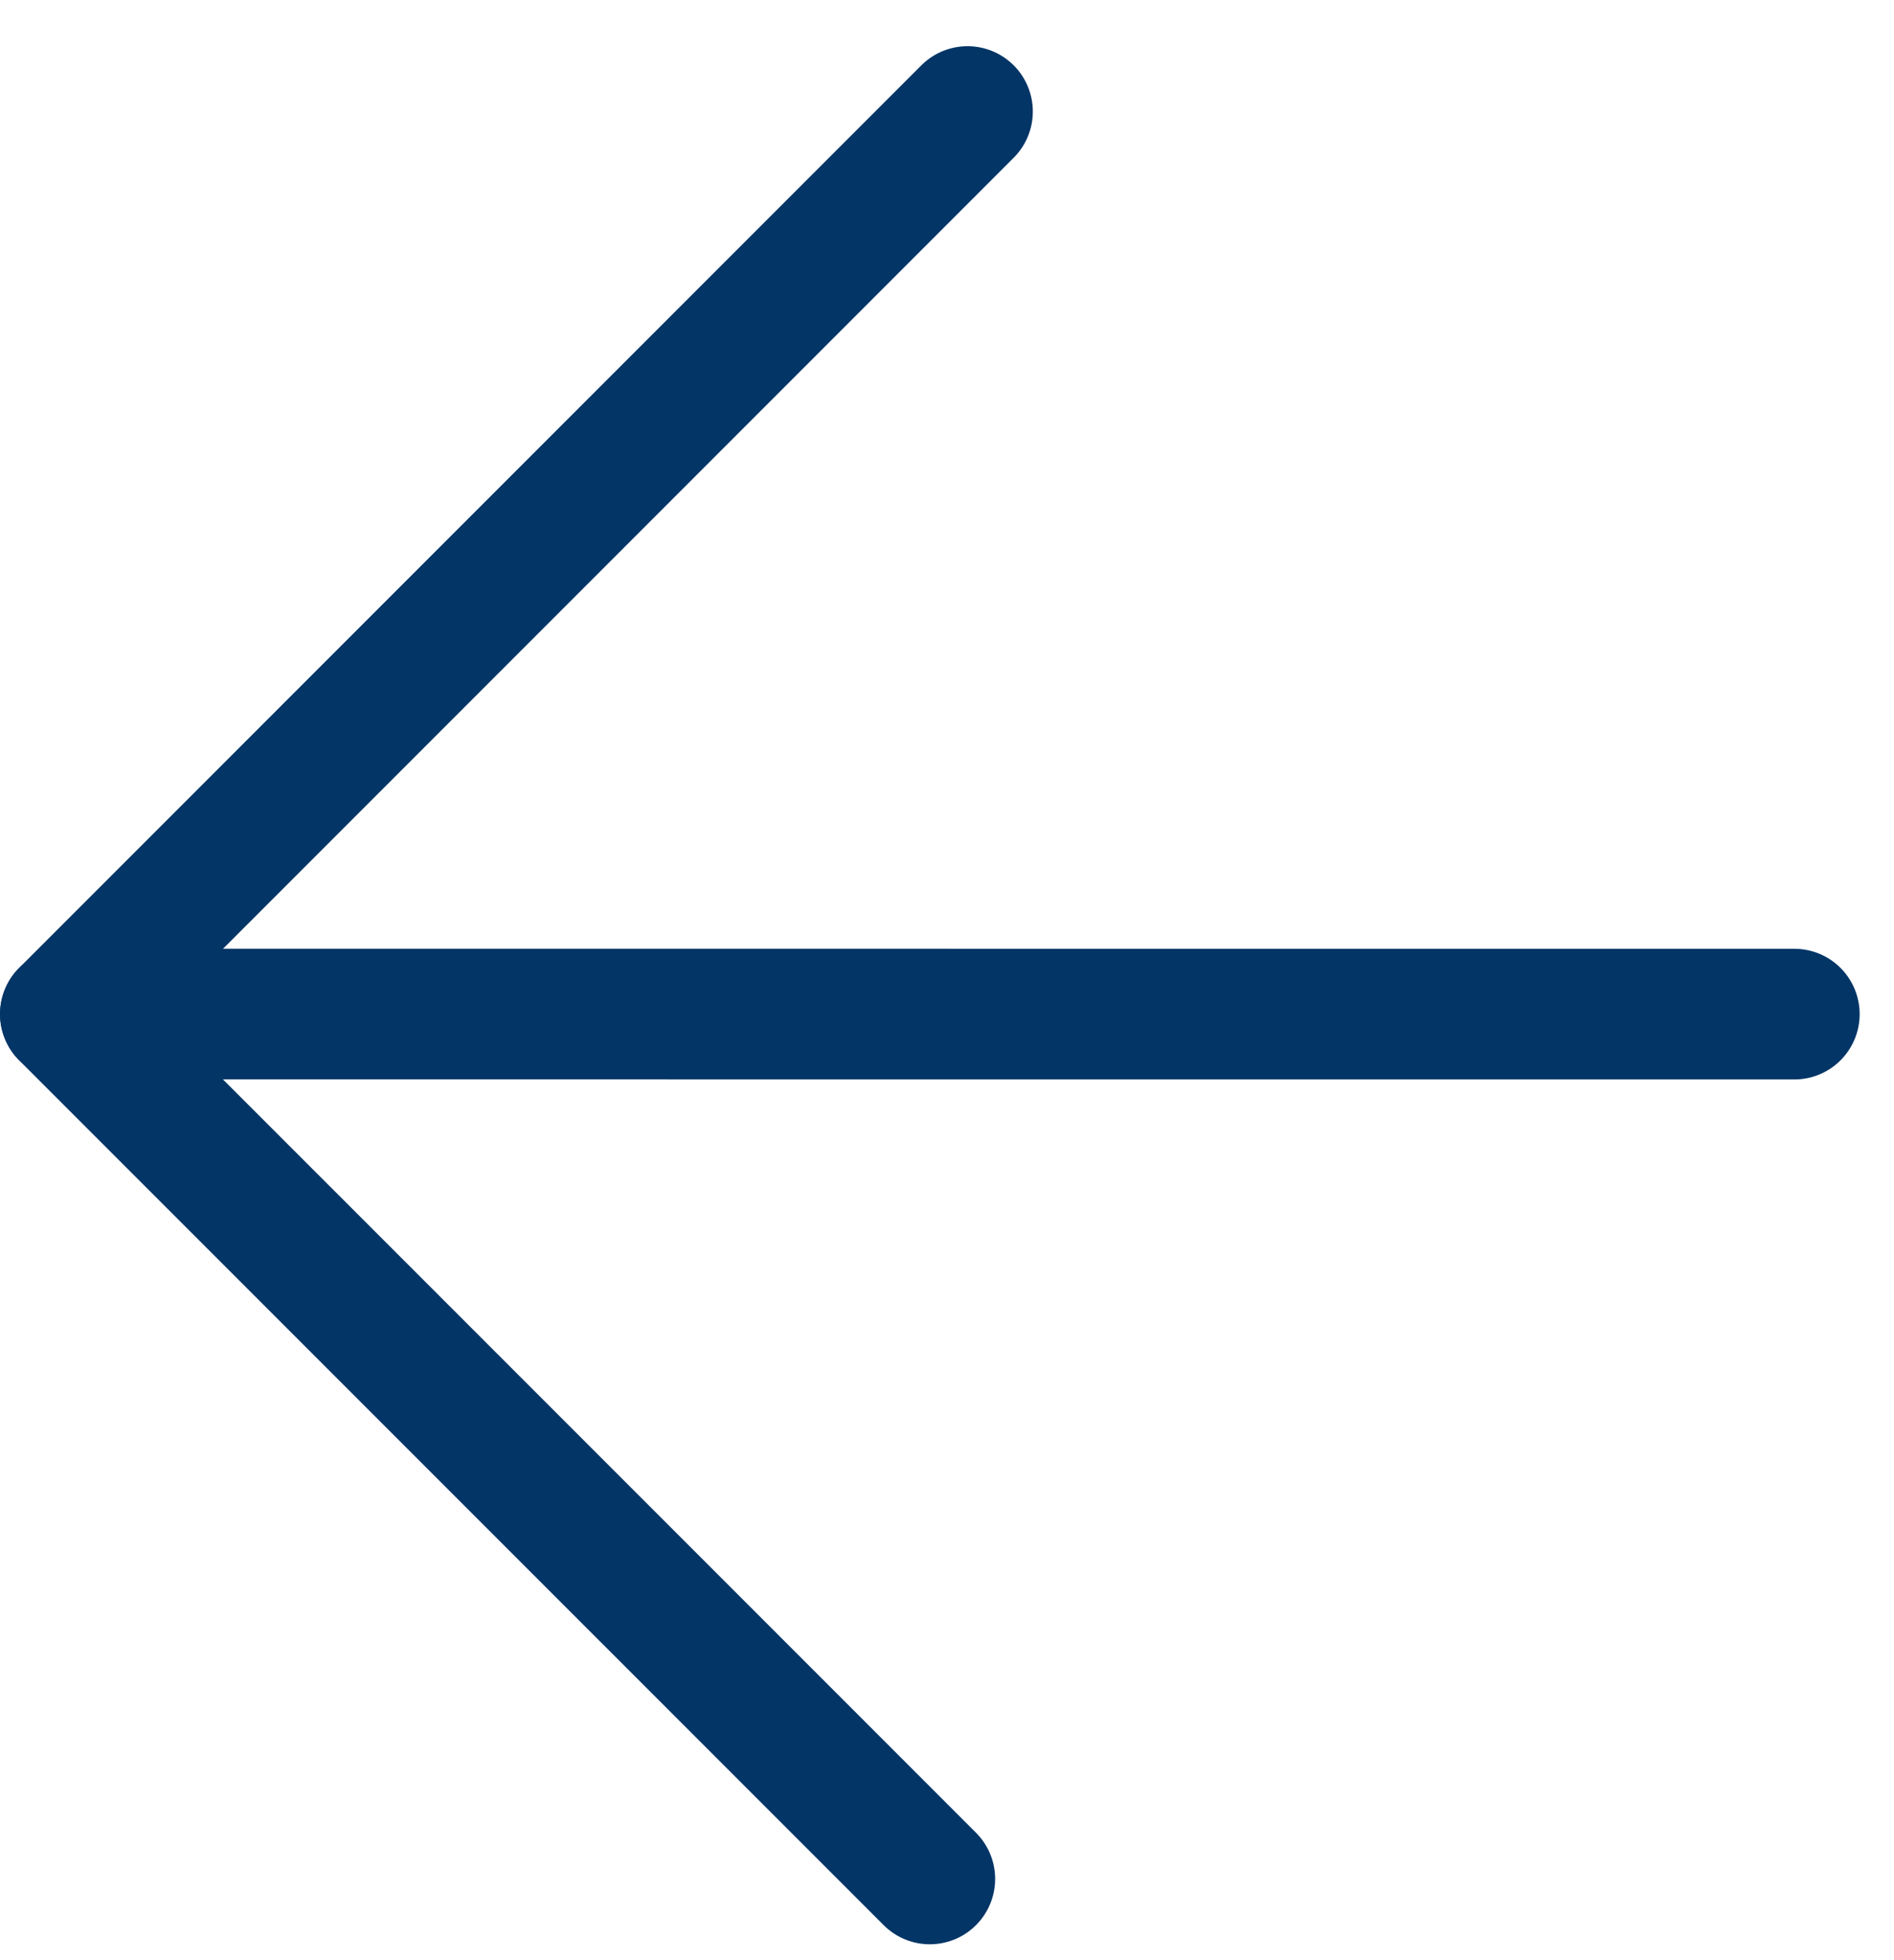
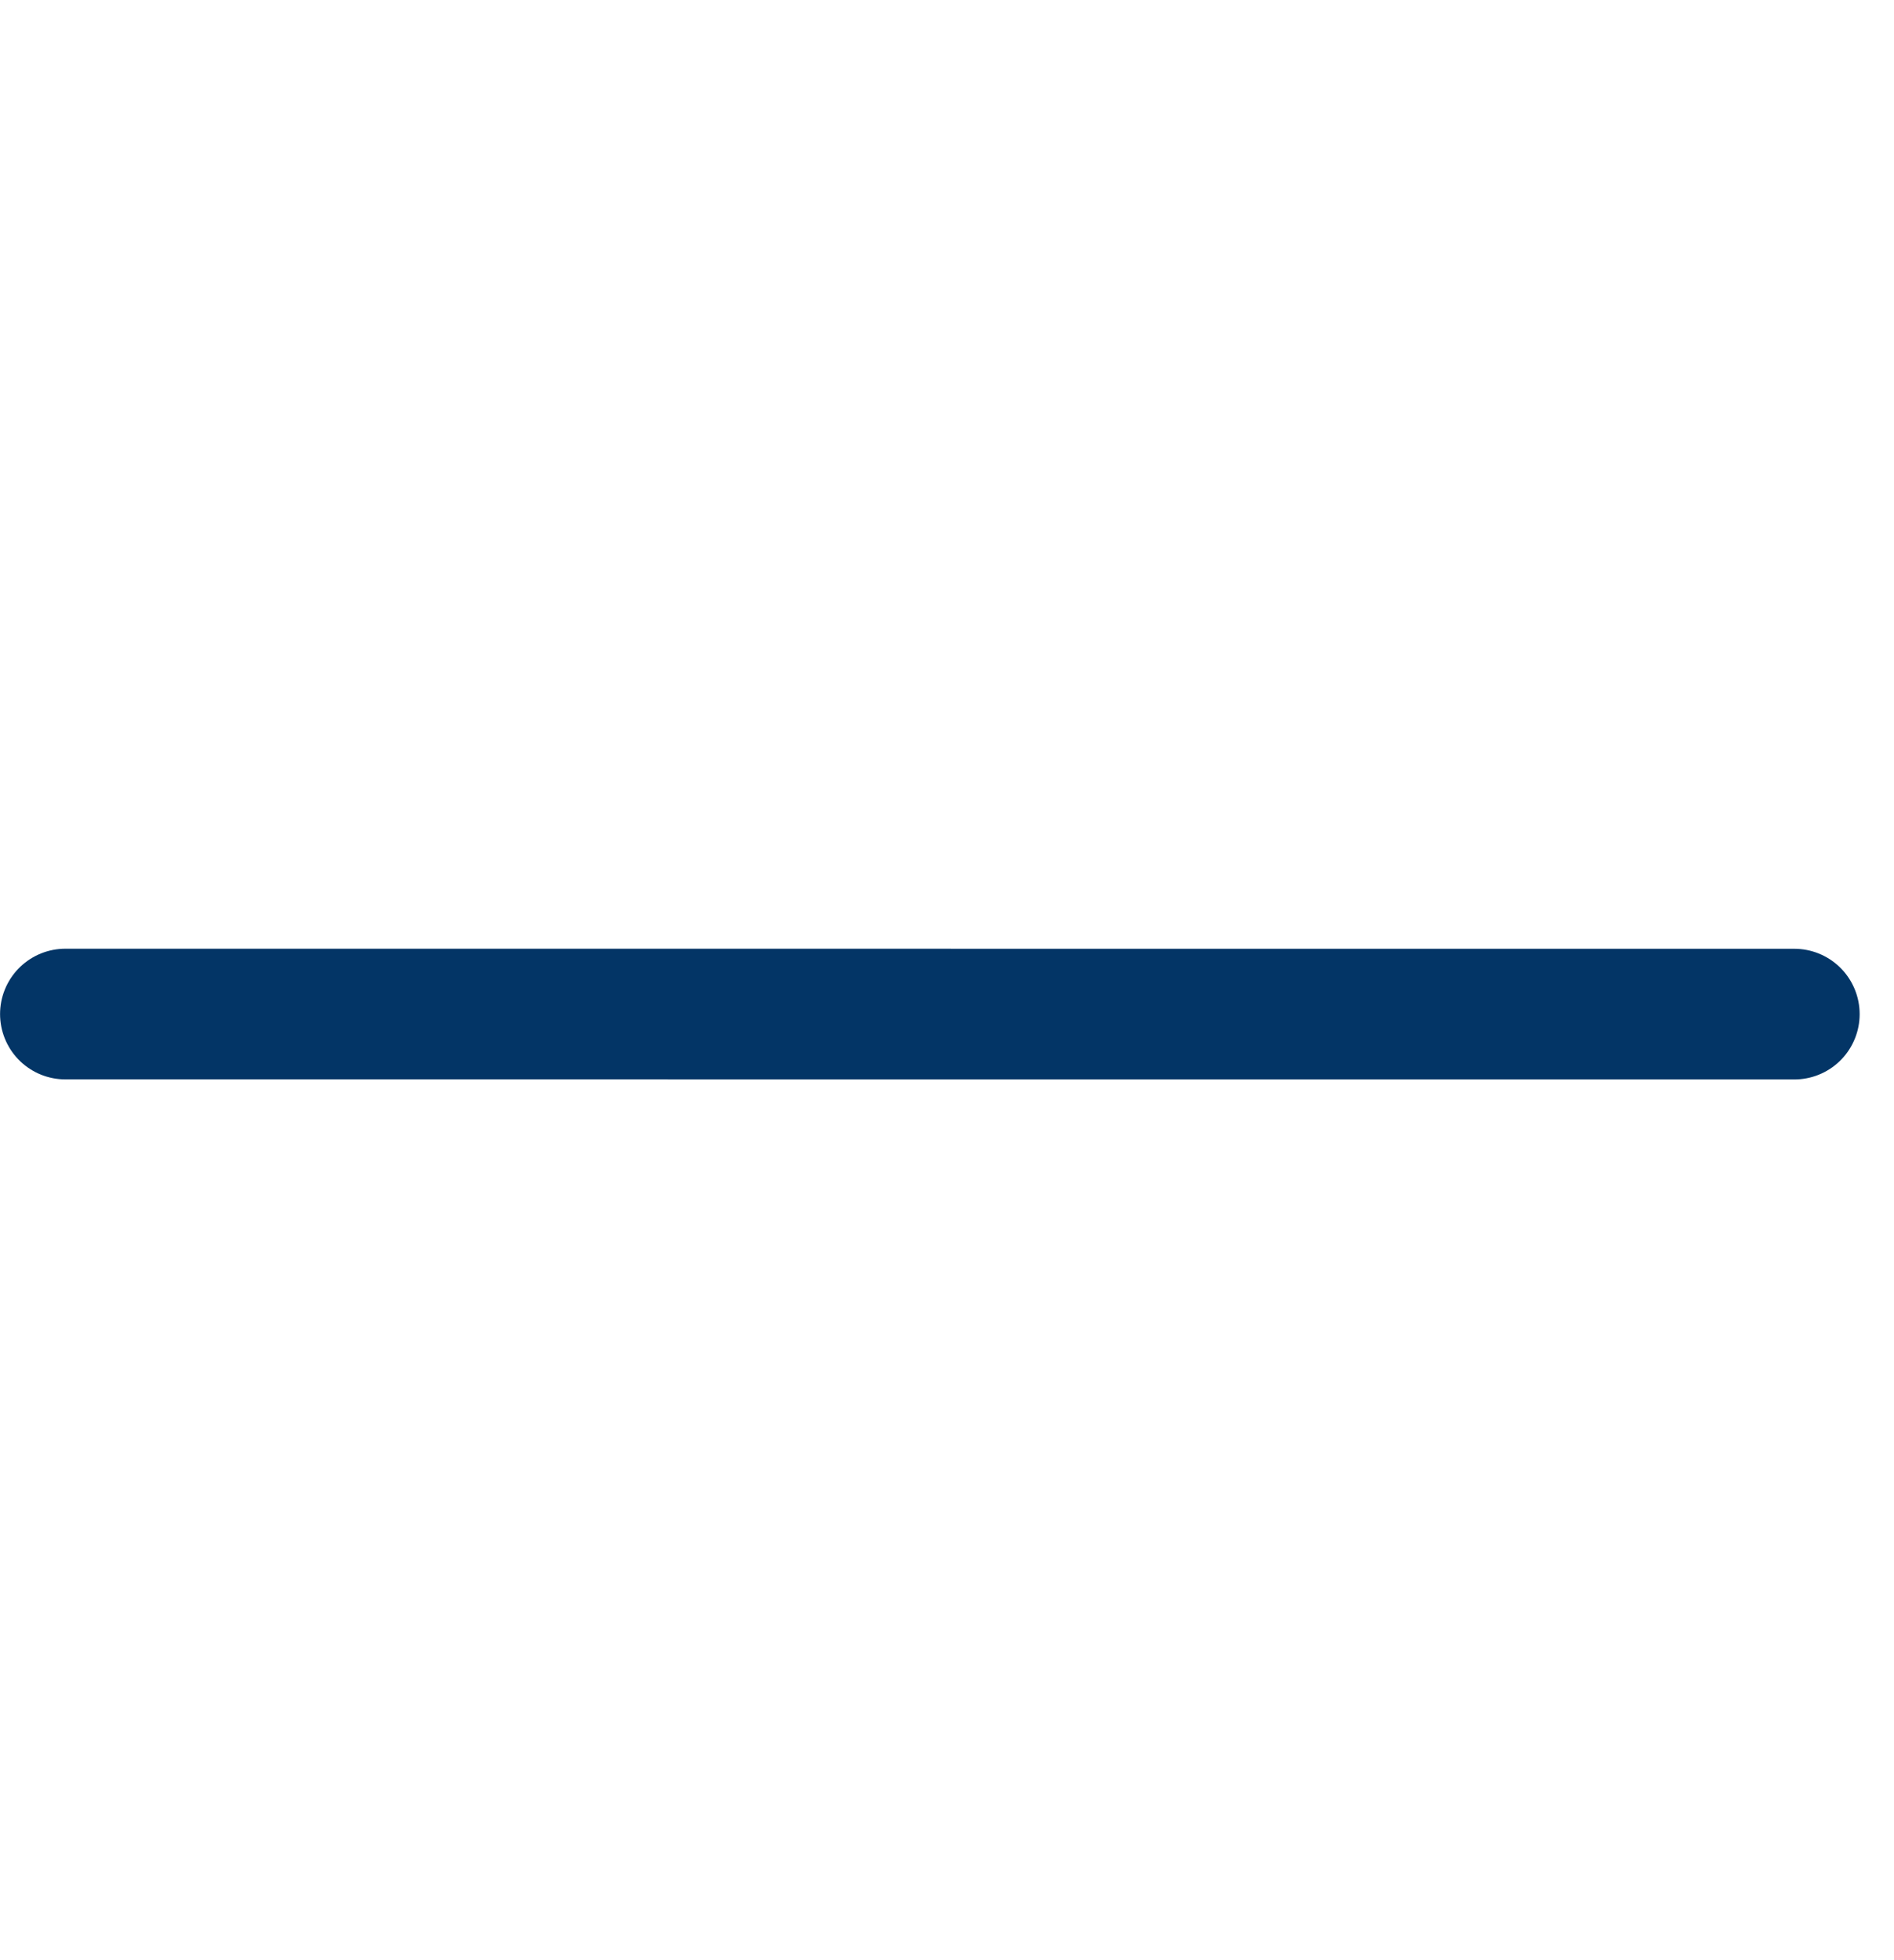
<svg xmlns="http://www.w3.org/2000/svg" width="29" height="30" viewBox="0 0 29 30" fill="none">
-   <path d="M14.237 28.757L1 15.521L14.814 1.707" stroke="#033566" stroke-width="2" stroke-linecap="round" stroke-linejoin="round" />
  <path d="M27.474 15.521L1.001 15.52" stroke="#033566" stroke-width="2" stroke-linecap="round" />
</svg>